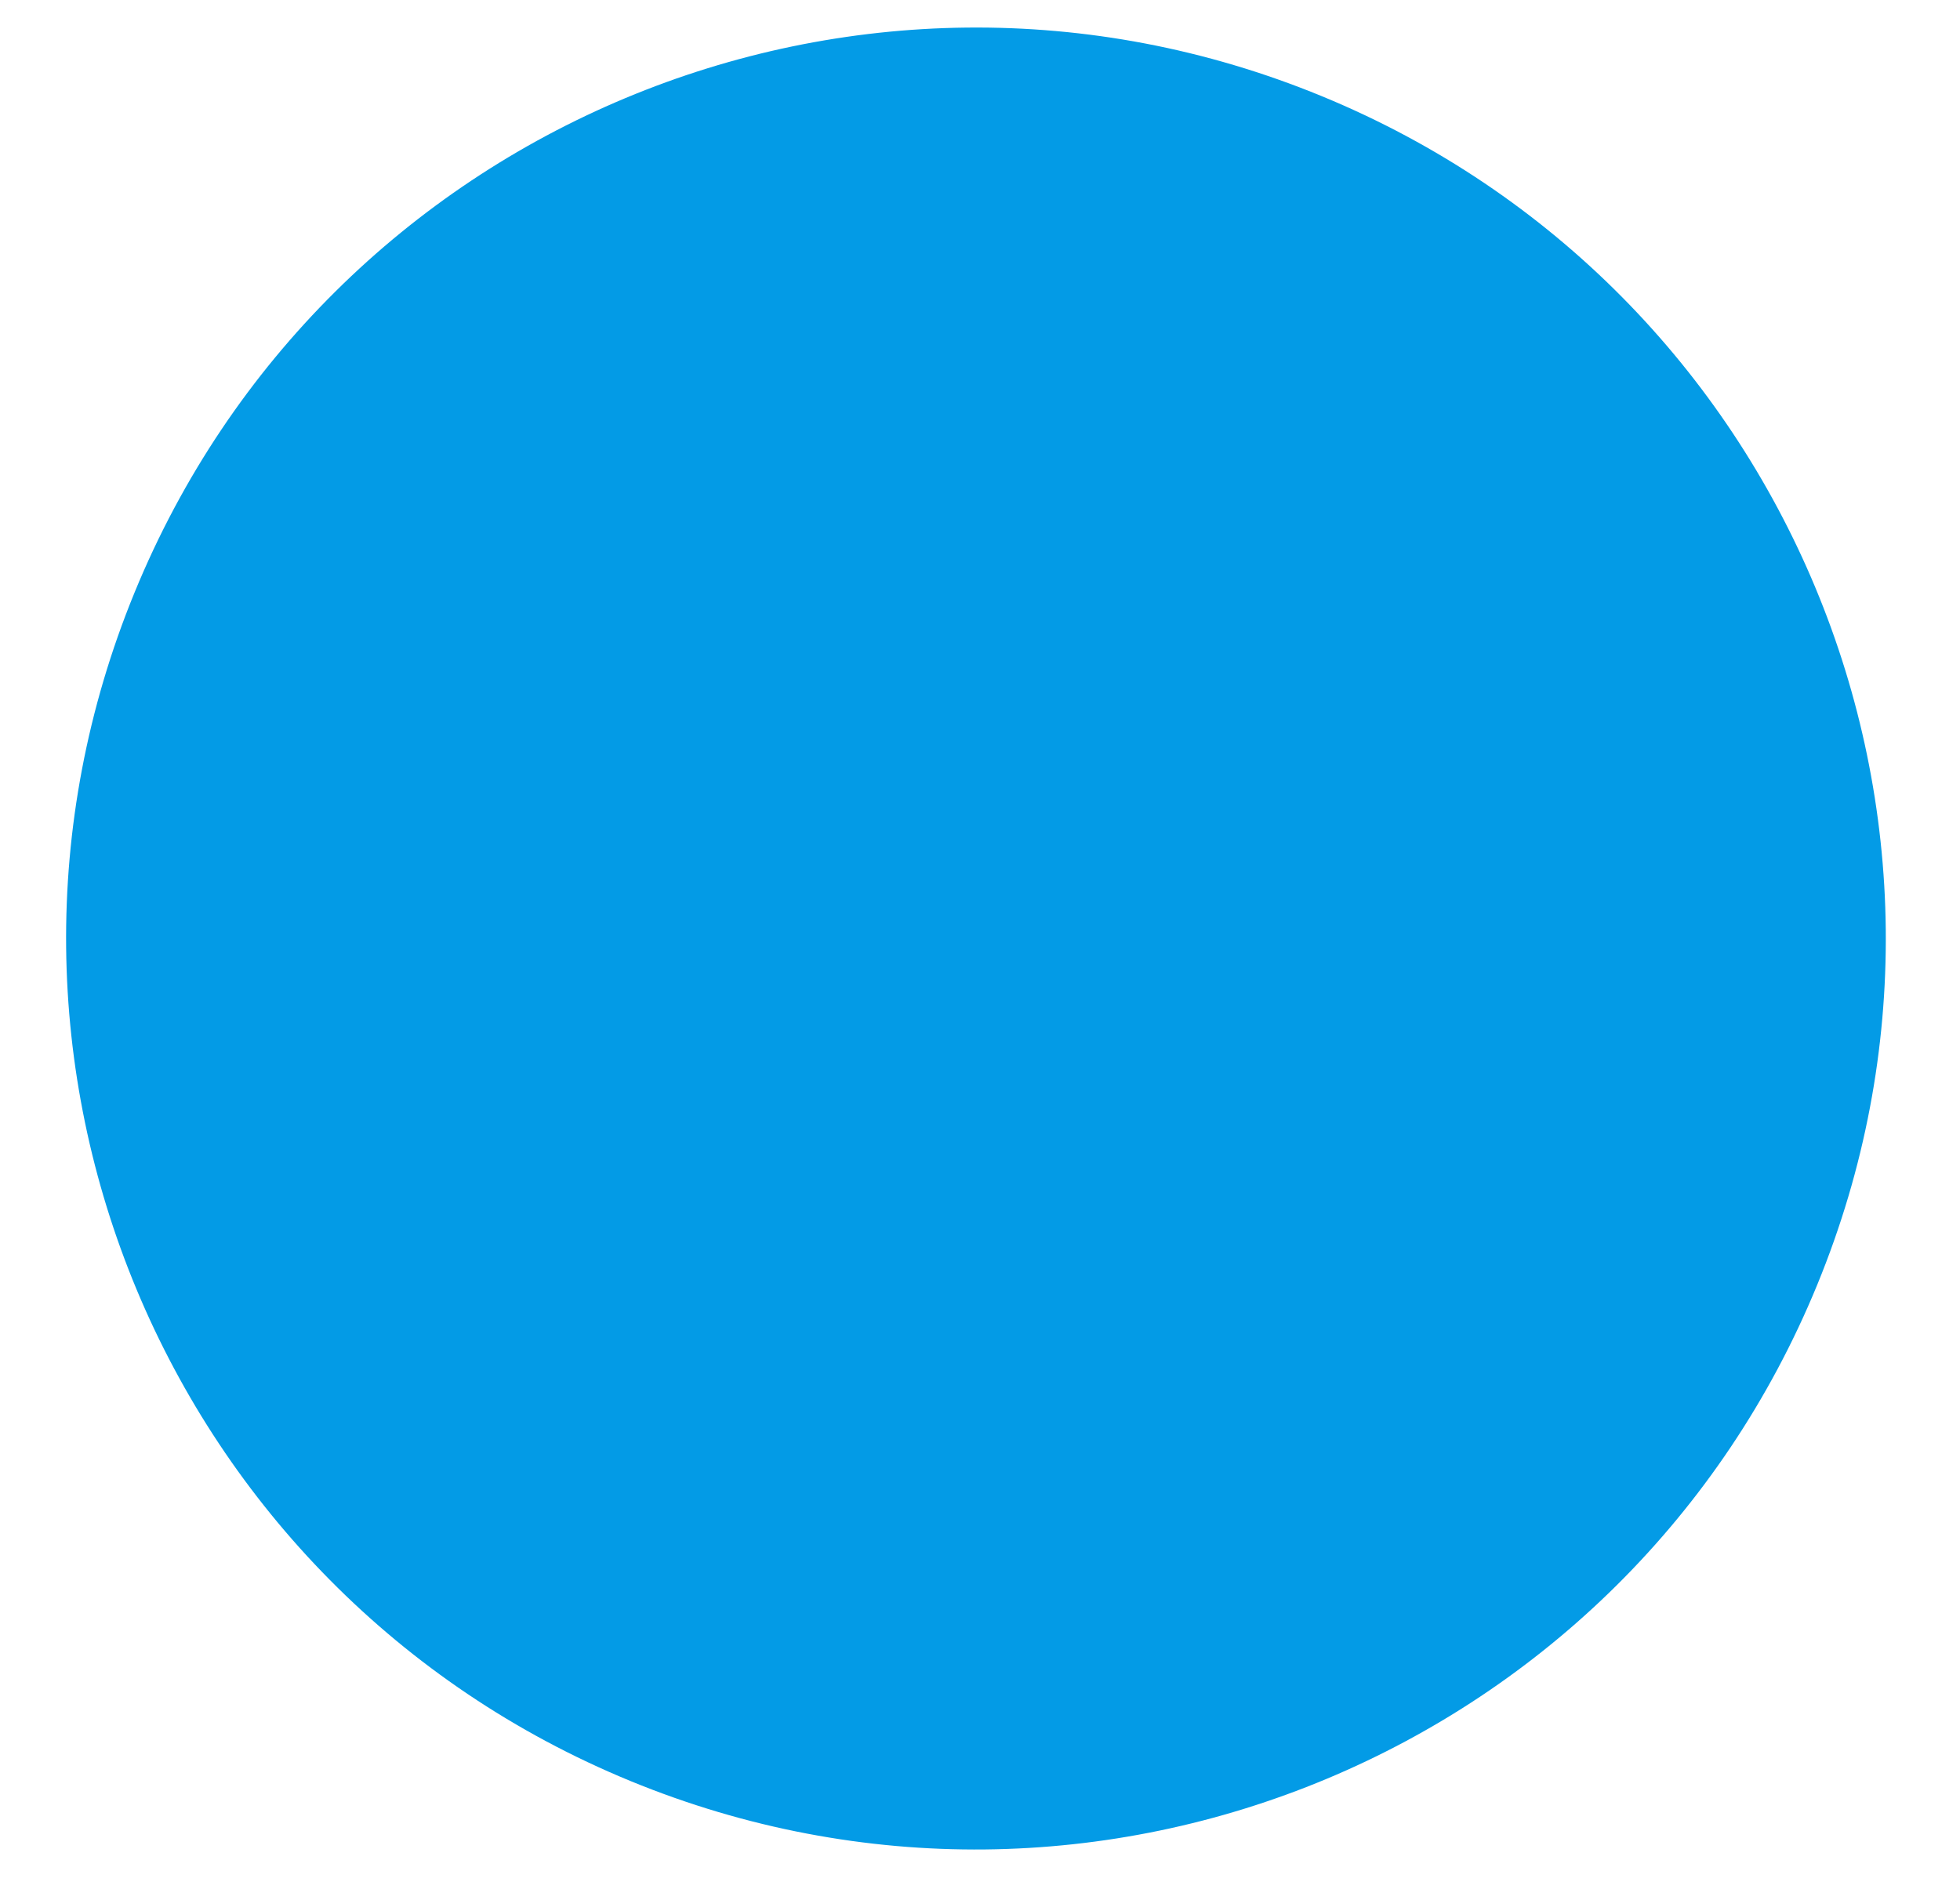
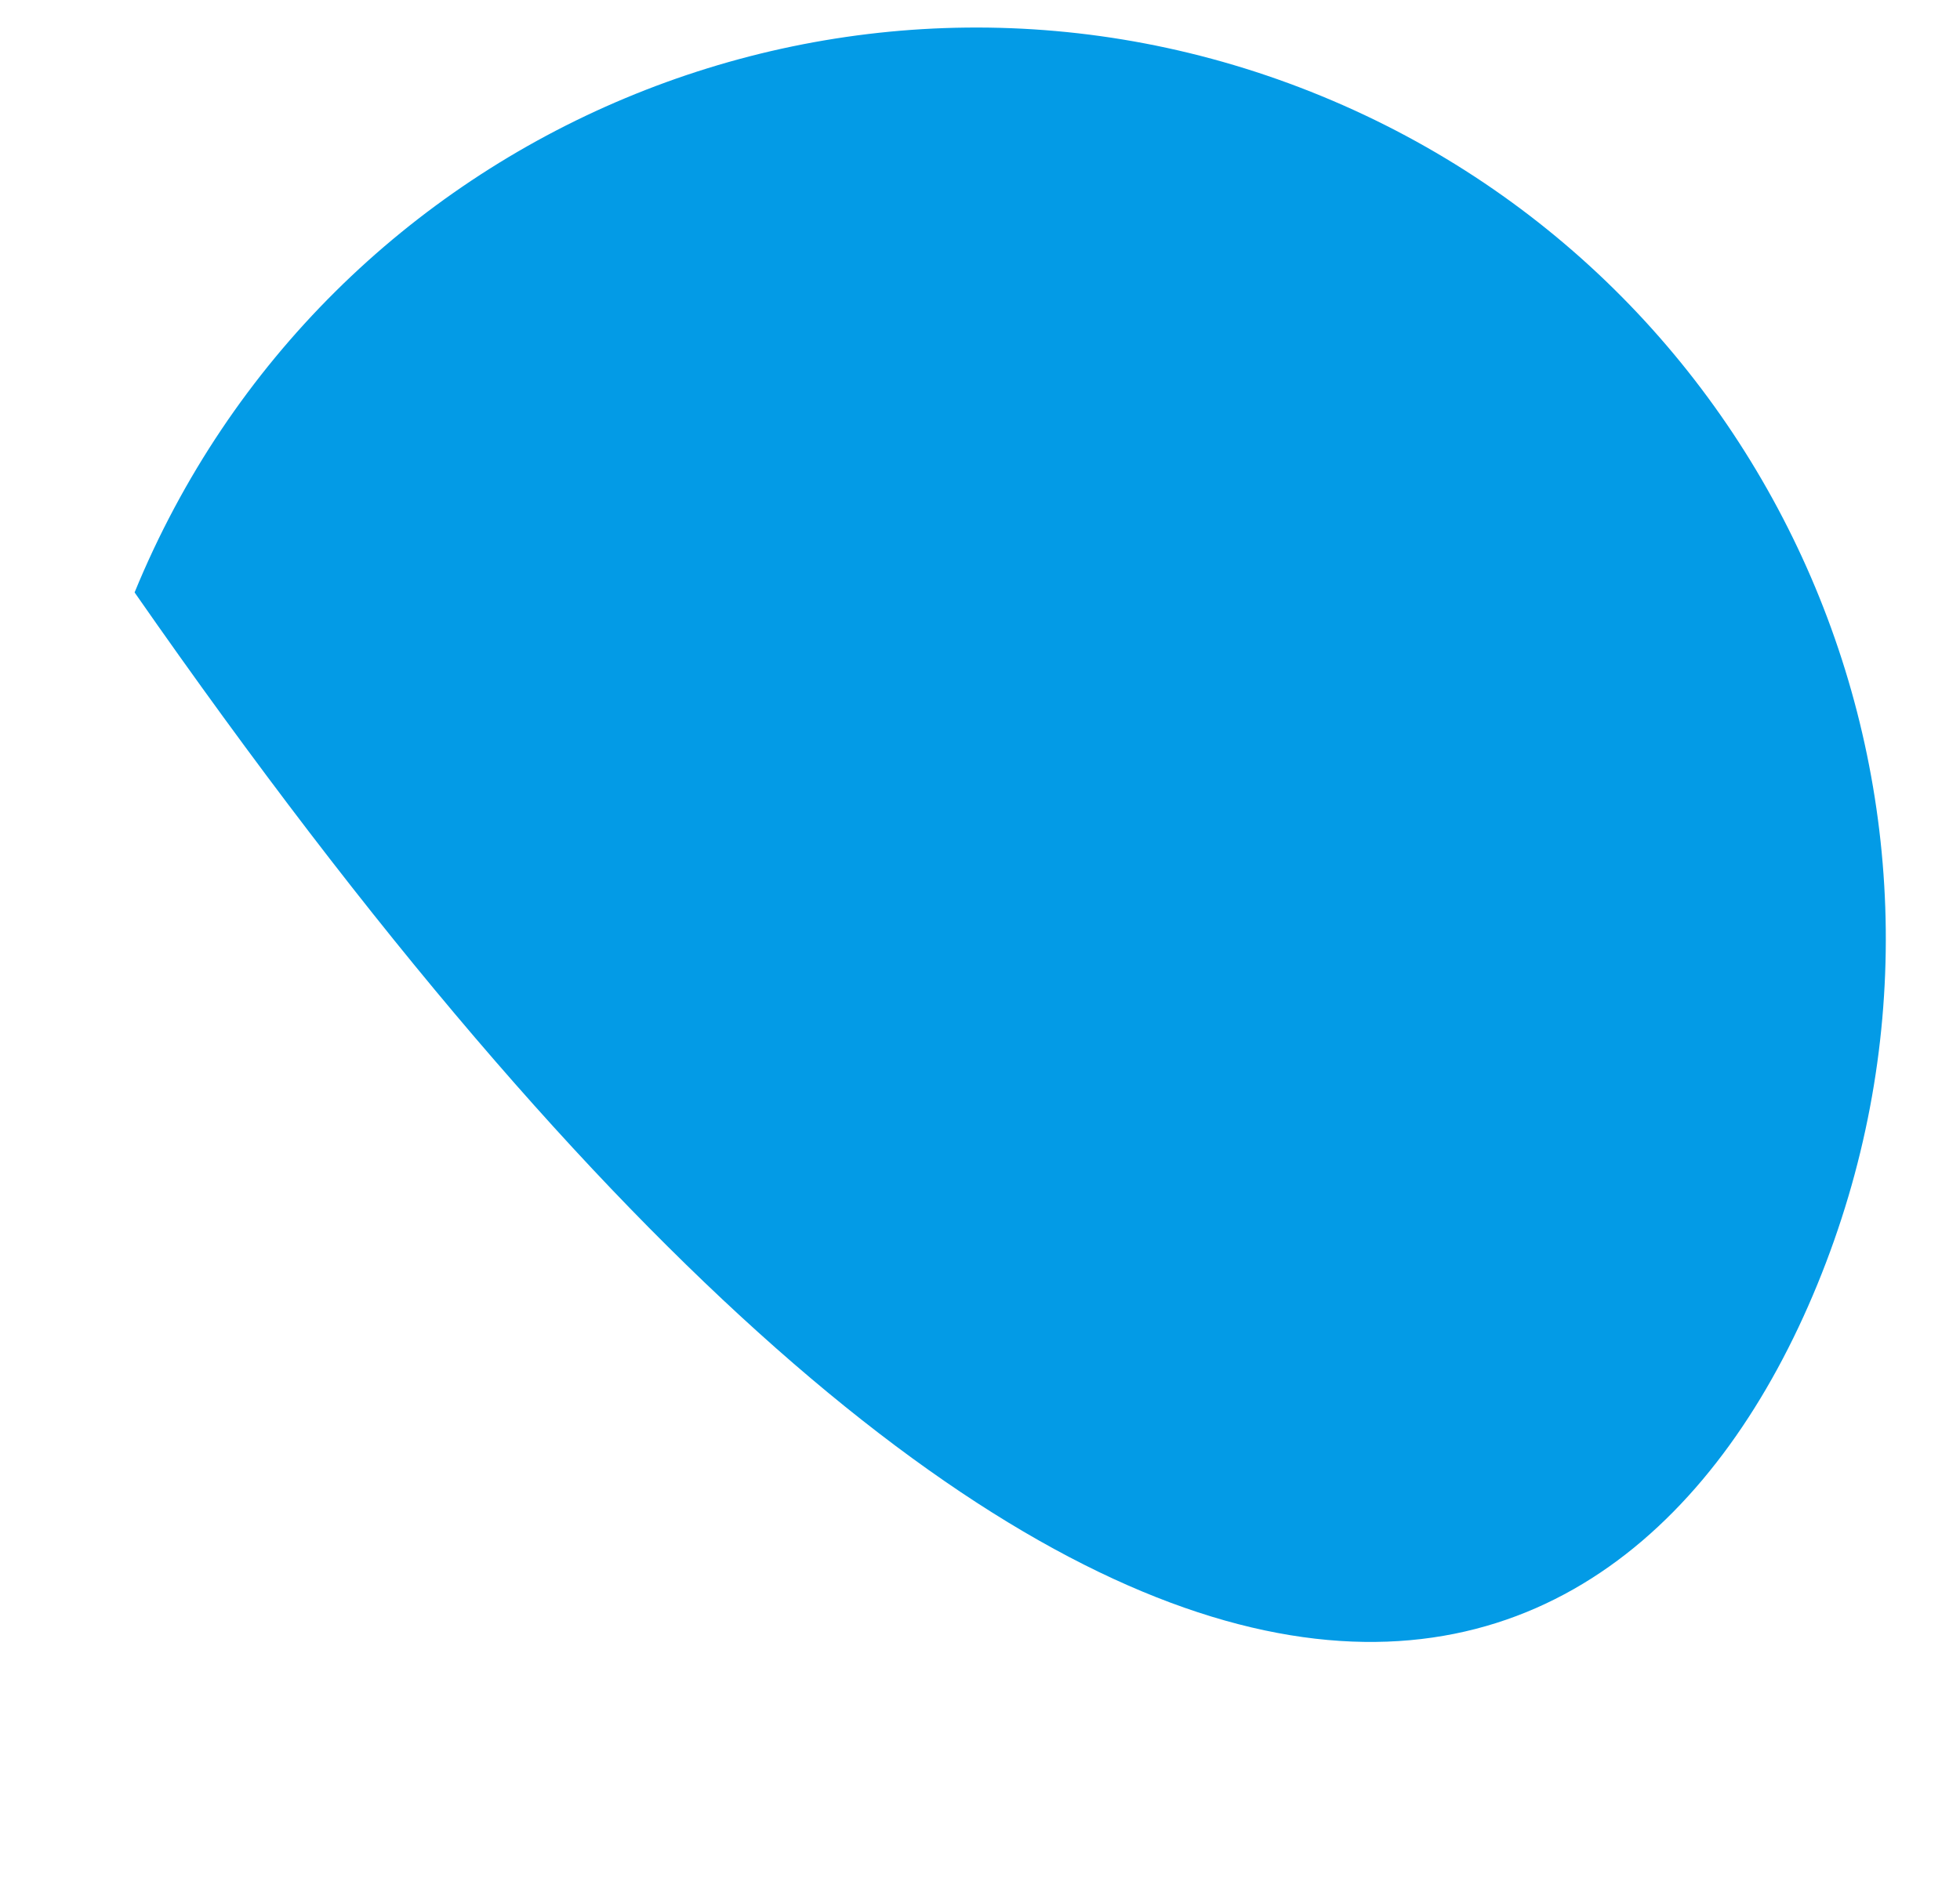
<svg xmlns="http://www.w3.org/2000/svg" width="24" height="23" viewBox="0 0 24 23" fill="none">
-   <path d="M22.253 15.733C24.591 10.035 21.873 3.517 16.183 1.177C10.493 -1.164 3.985 1.557 1.648 7.256C-0.69 12.954 2.028 19.472 7.718 21.813C13.408 24.154 19.916 21.432 22.253 15.733Z" fill="#039BE6" />
+   <path d="M22.253 15.733C24.591 10.035 21.873 3.517 16.183 1.177C10.493 -1.164 3.985 1.557 1.648 7.256C13.408 24.154 19.916 21.432 22.253 15.733Z" fill="#039BE6" />
</svg>